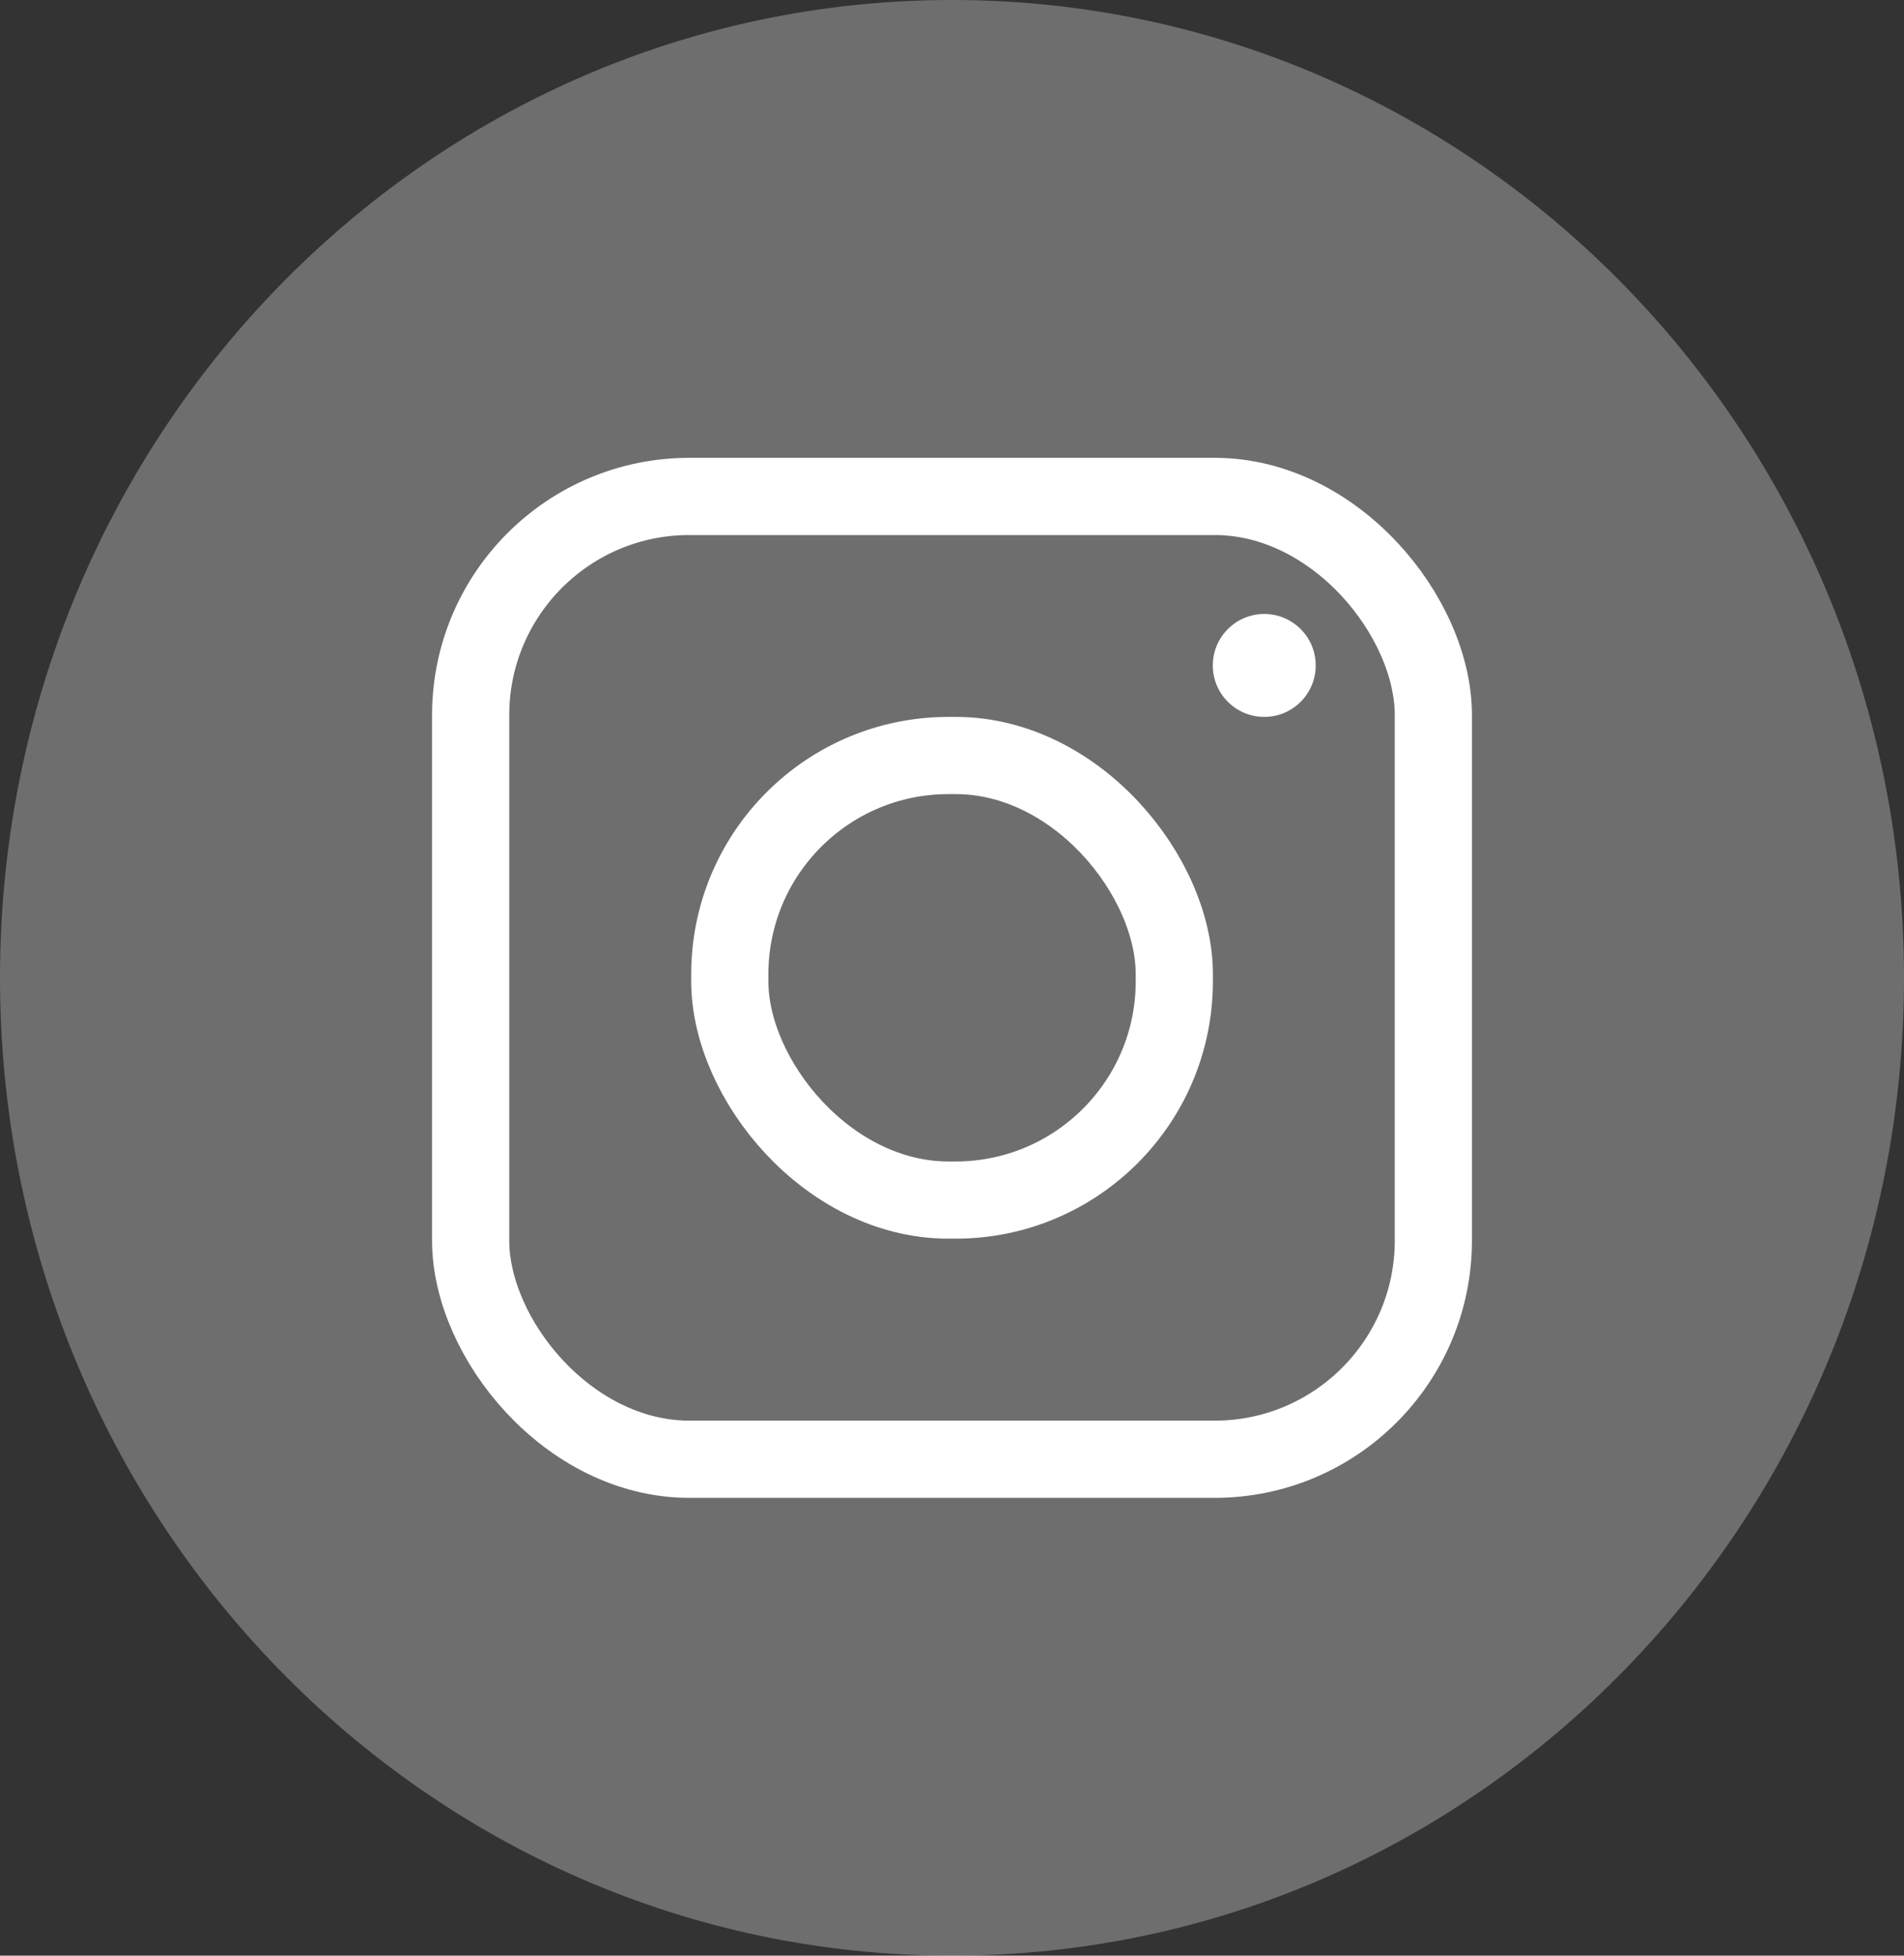
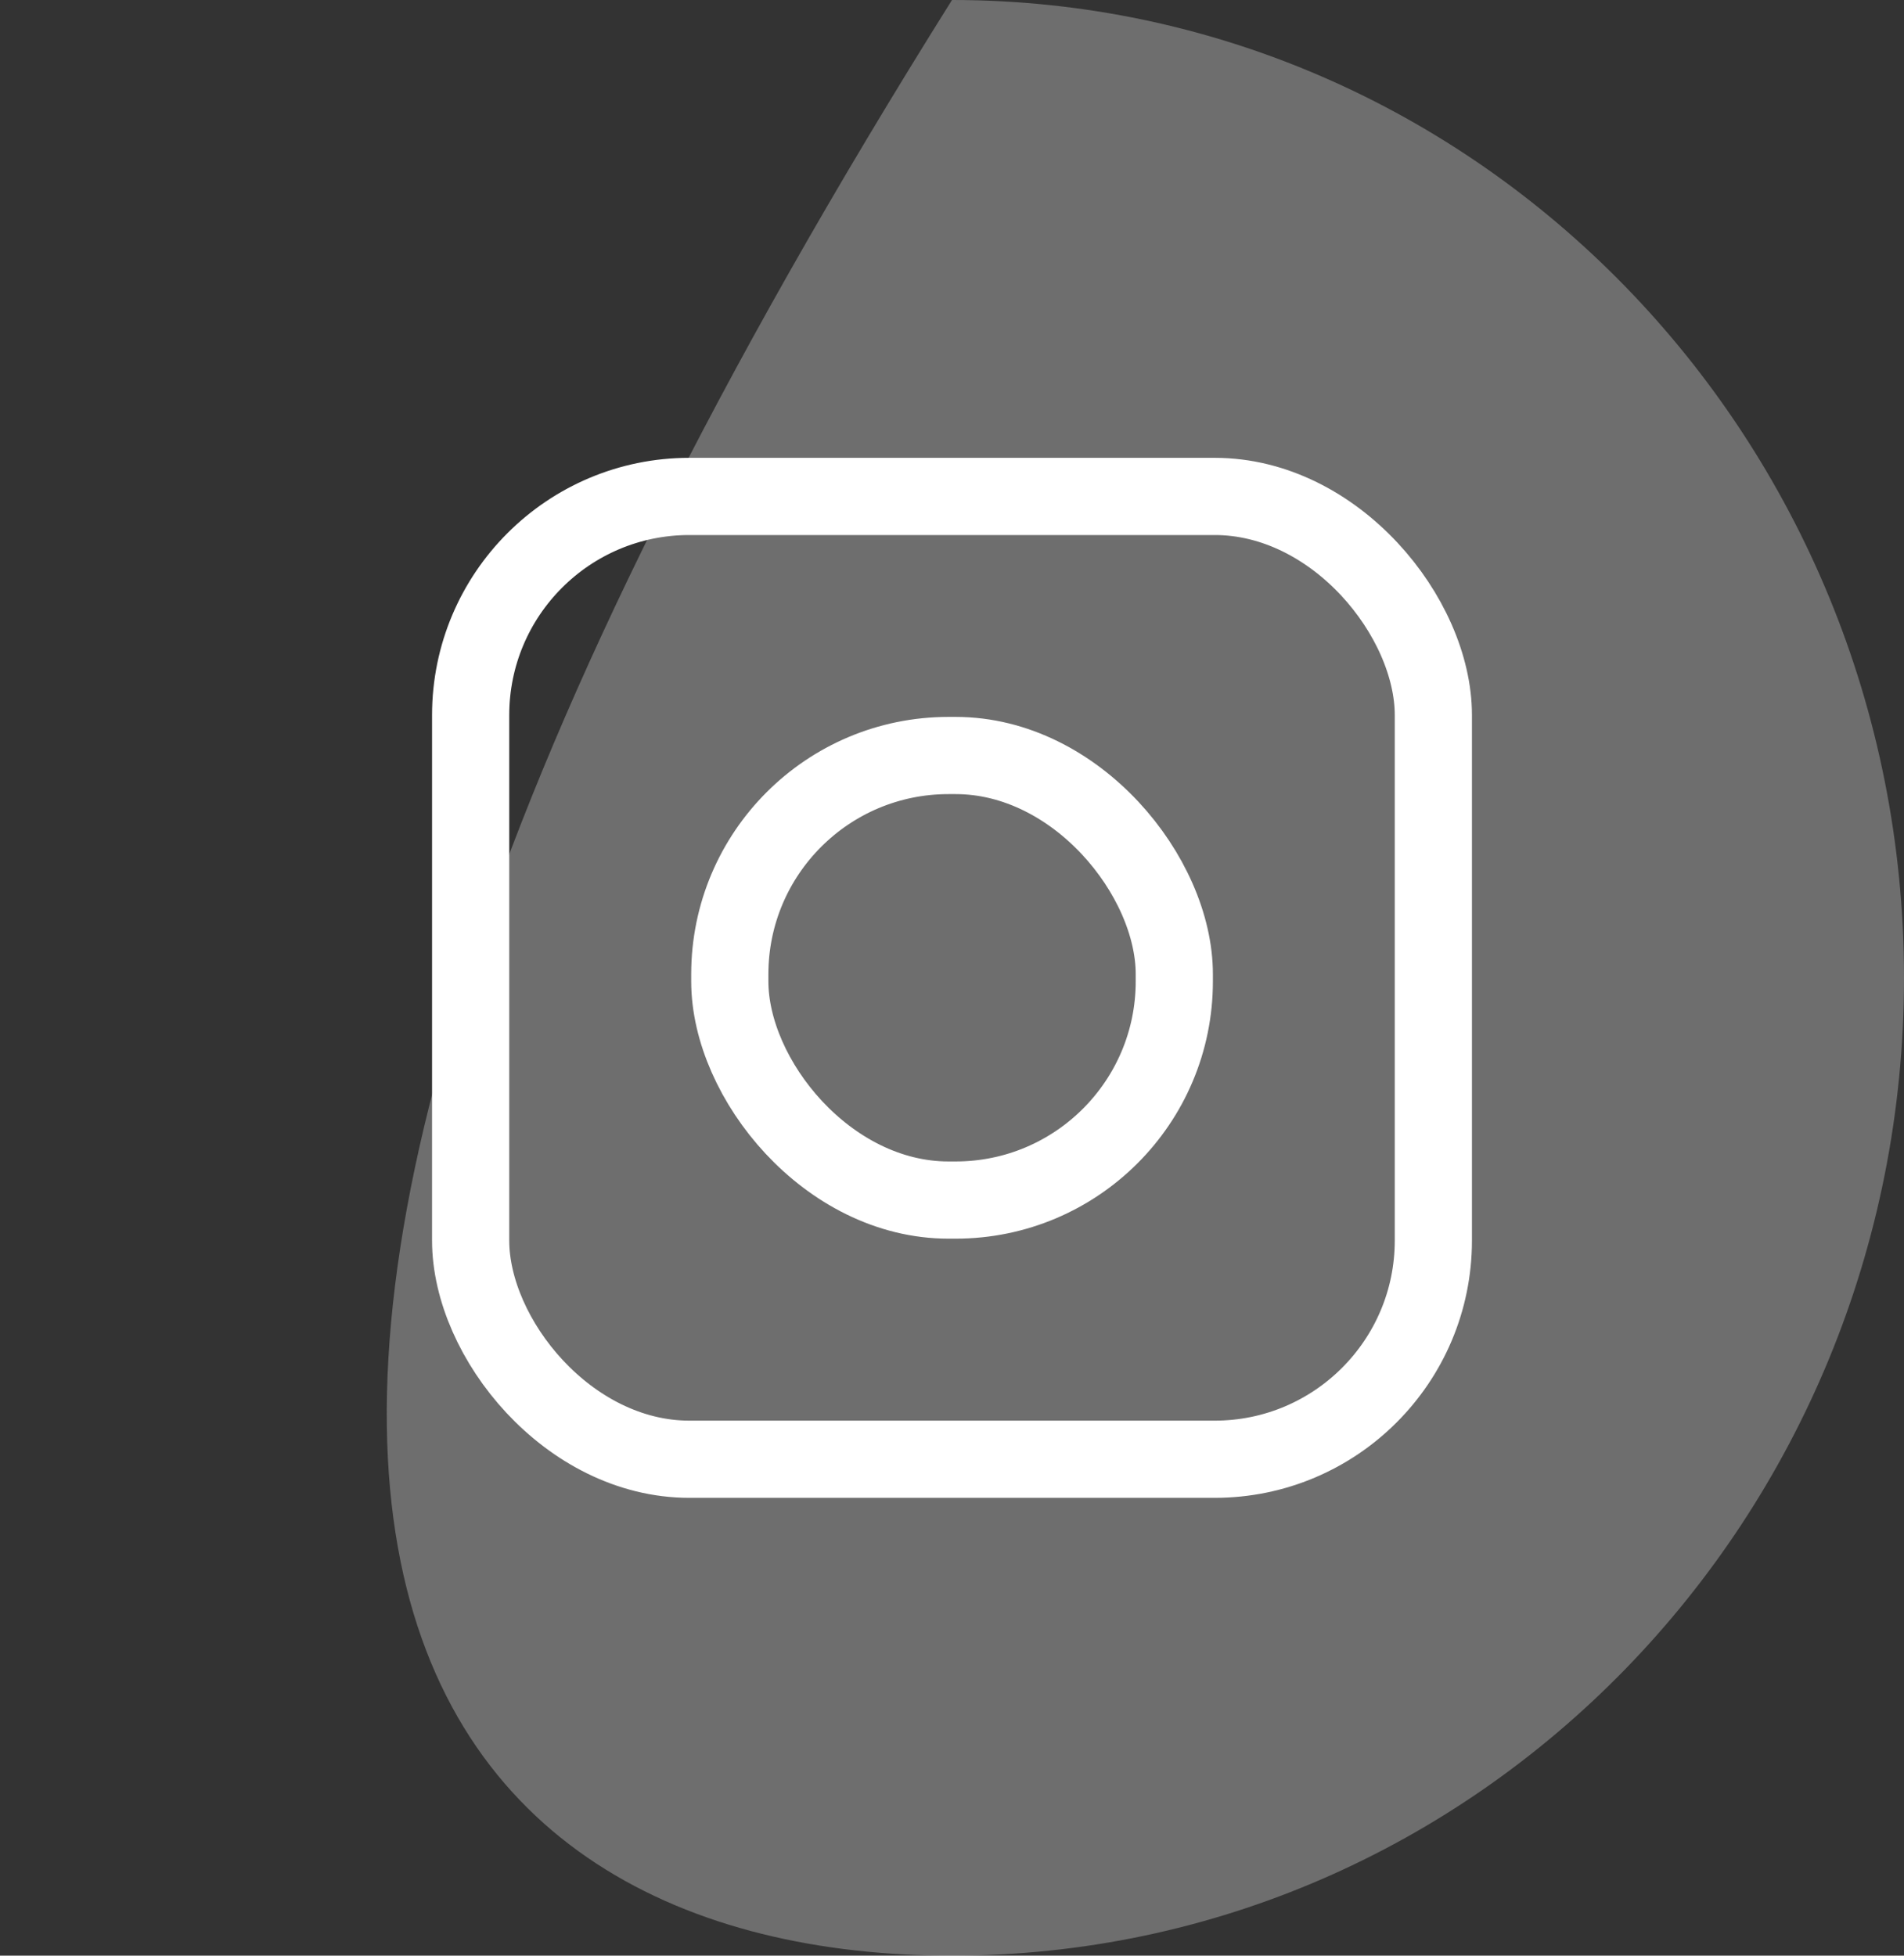
<svg xmlns="http://www.w3.org/2000/svg" width="37" height="38" viewBox="0 0 37 38" fill="none">
  <rect x="0" y="0" width="37" height="38" fill="#333333" stroke="none" />
  <g clip-path="url(#clip0_172_320)">
-     <path d="M37 19C37 8.507 28.717 0 18.5 0C8.283 0 0 8.507 0 19C0 29.493 8.283 38 18.5 38C28.717 38 37 29.493 37 19Z" fill="#F9F8F8" fill-opacity="0.3" />
+     <path d="M37 19C37 8.507 28.717 0 18.5 0C0 29.493 8.283 38 18.5 38C28.717 38 37 29.493 37 19Z" fill="#F9F8F8" fill-opacity="0.3" />
    <rect x="9.146" y="9.646" width="18.708" height="18.708" rx="4.25" stroke="white" stroke-width="1.5" />
    <rect x="14.182" y="14.68" width="8.638" height="8.638" rx="4.25" stroke="white" stroke-width="1.5" />
-     <circle cx="24.568" cy="12.93" r="1" fill="white" />
  </g>
  <defs>
    <clipPath id="clip0_172_320">
      <rect width="37" height="38" fill="white" />
    </clipPath>
  </defs>
</svg>